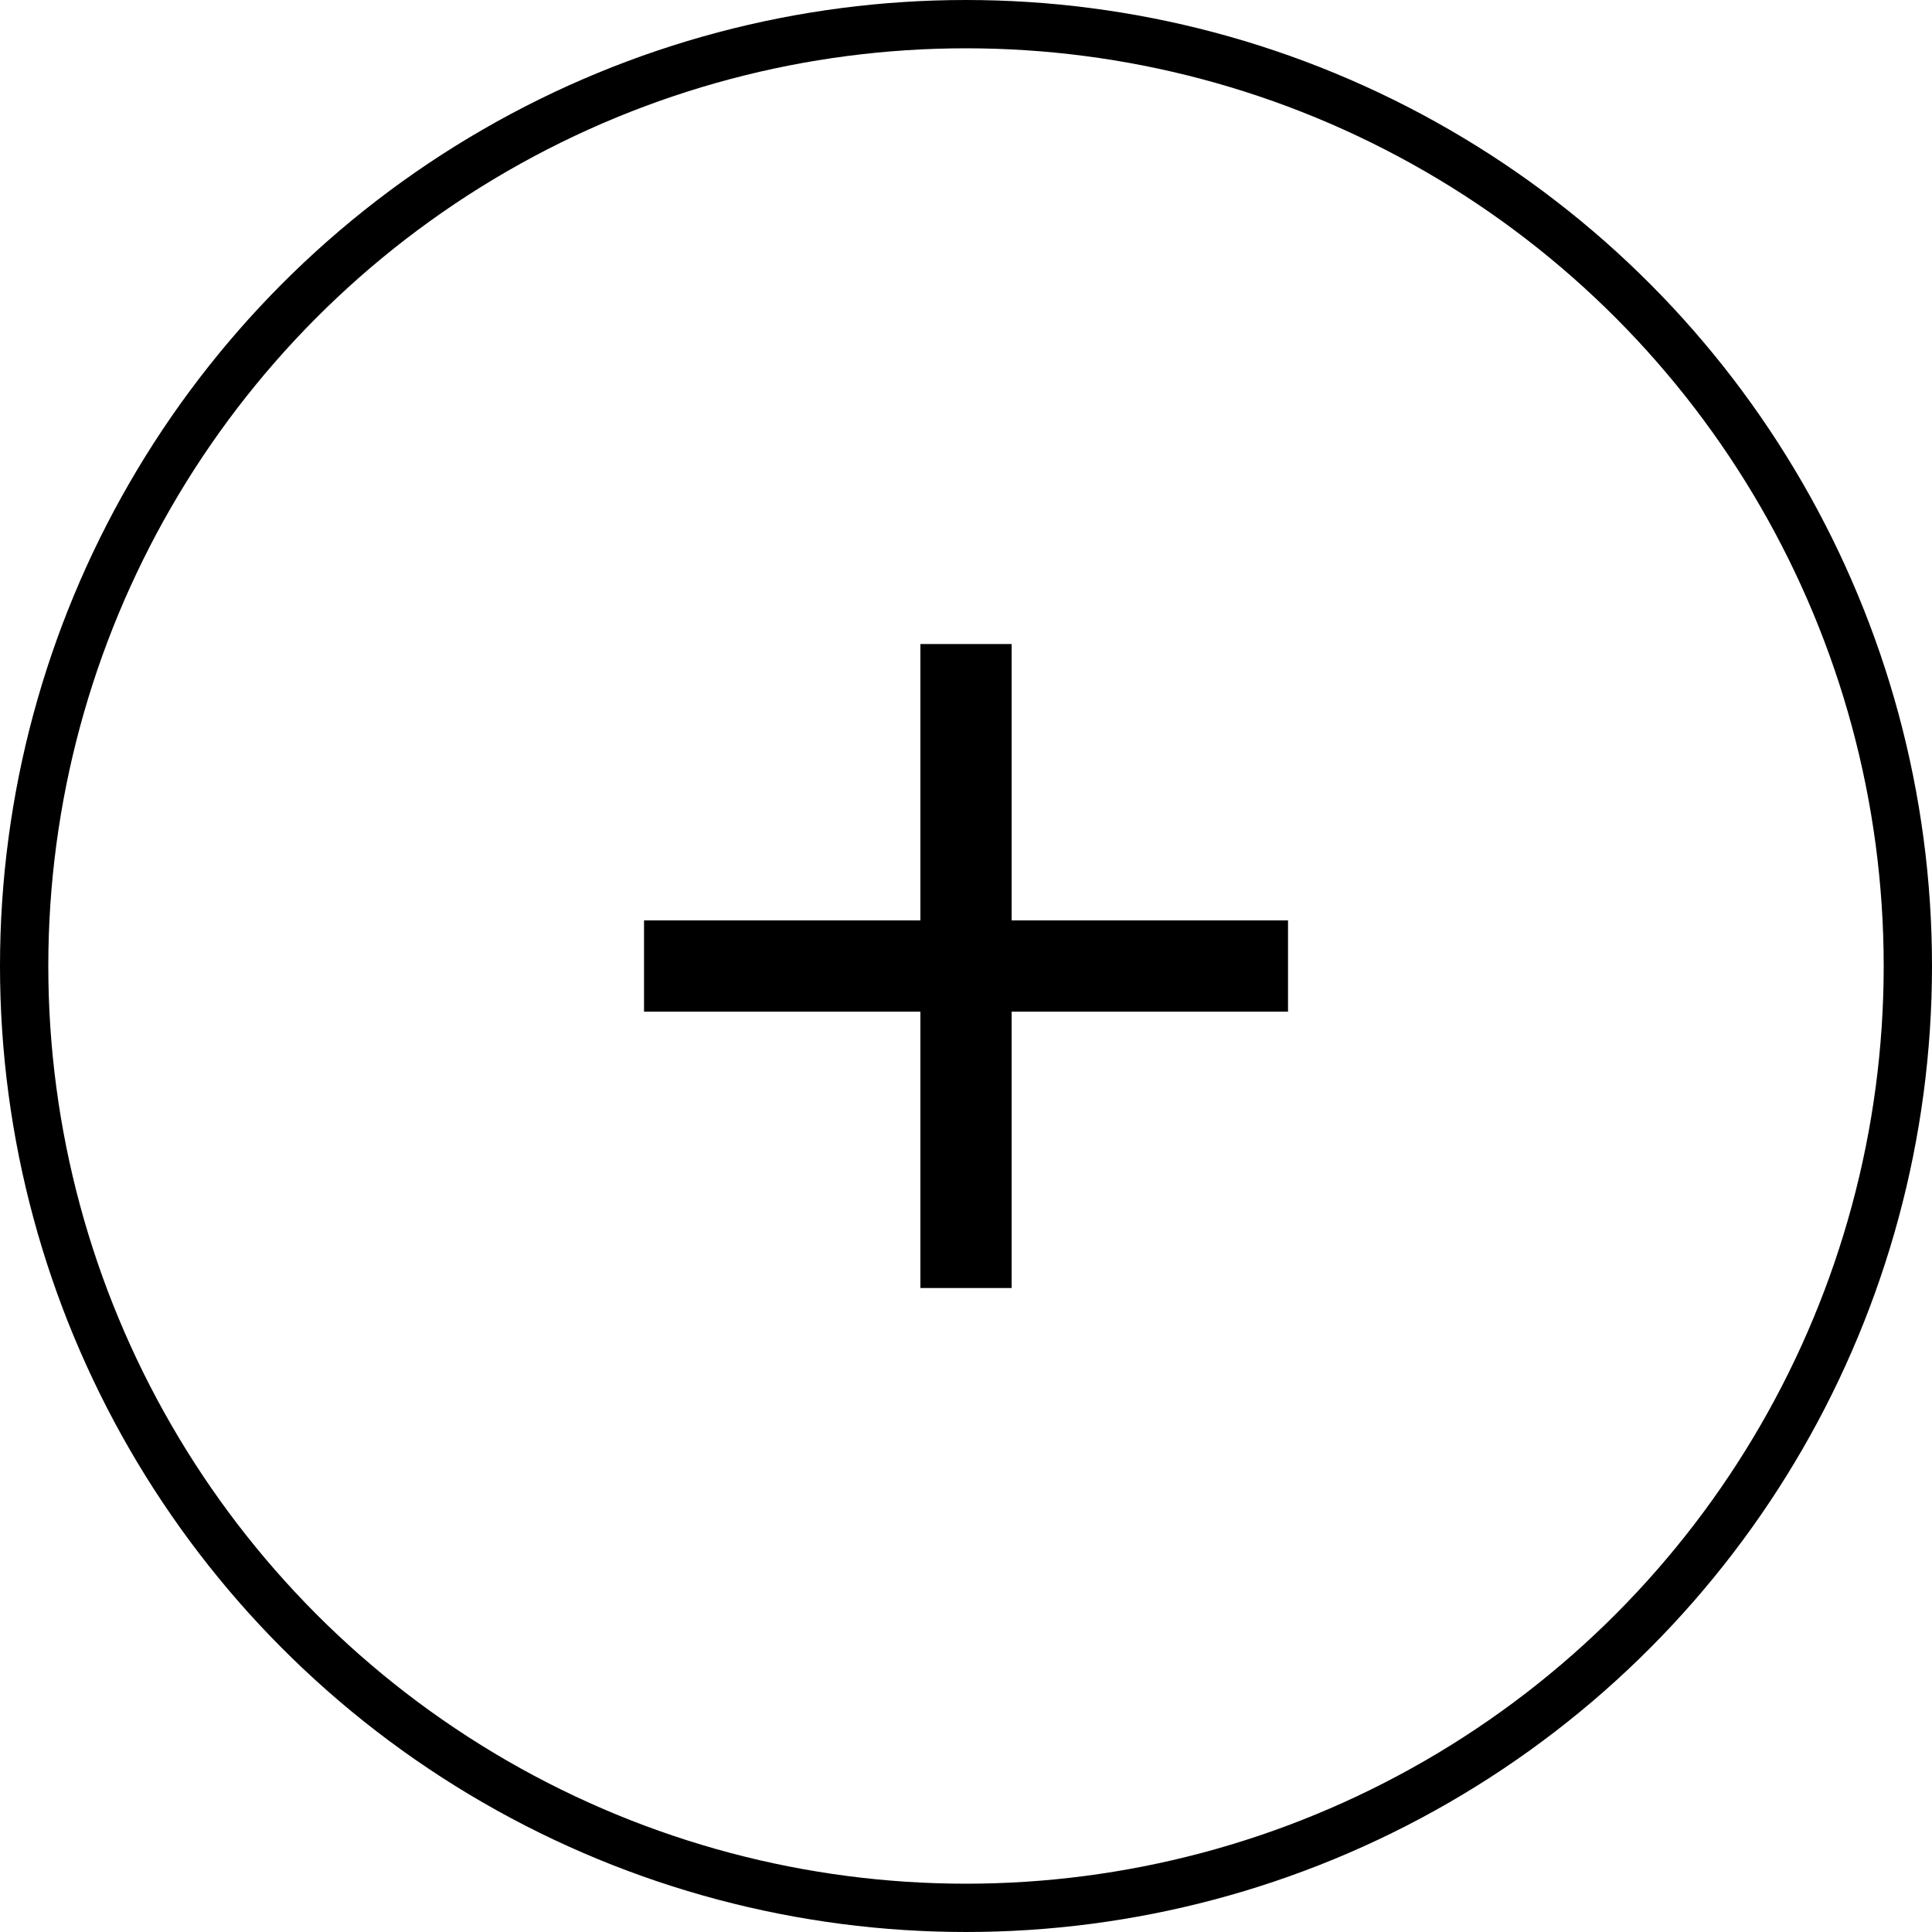
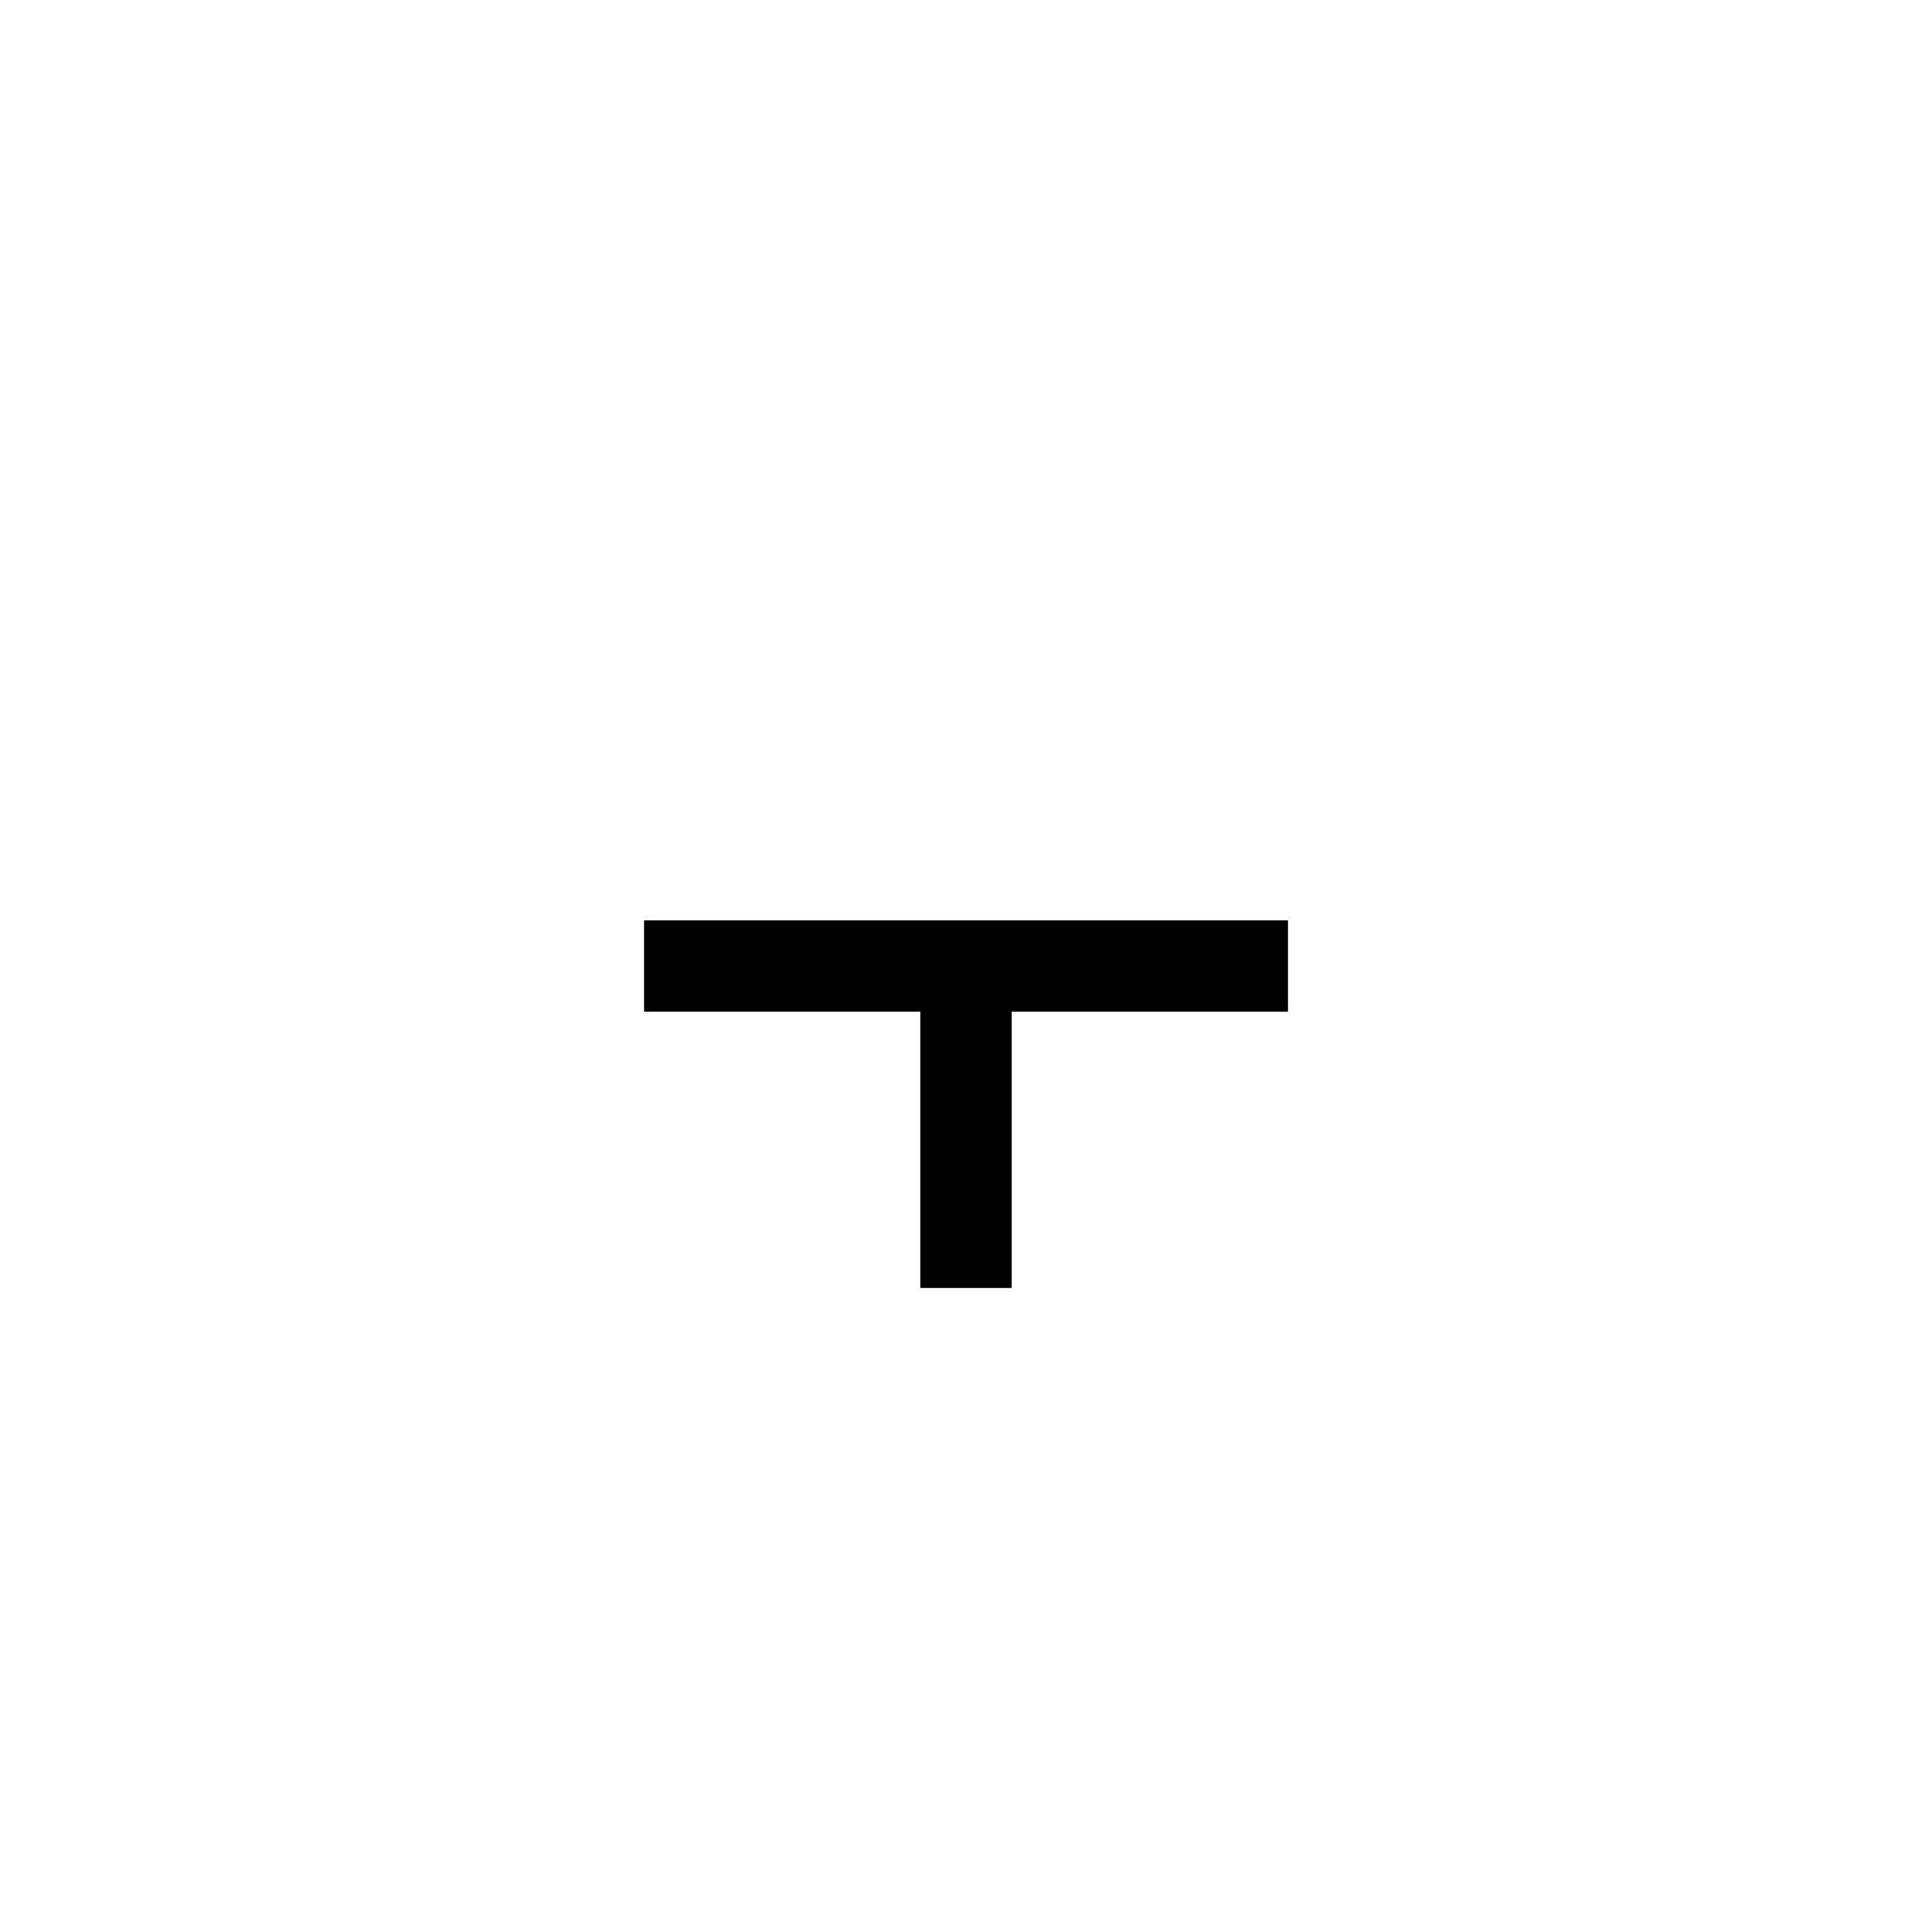
<svg xmlns="http://www.w3.org/2000/svg" width="40" height="40" viewBox="0 0 40 40" fill="none">
-   <circle cx="20" cy="20" r="19.5" stroke="black" />
-   <path d="M26.667 19.056V20.945H20.945V26.667H19.056V20.945H13.334V19.056H19.056V13.334H20.945V19.056H26.667Z" fill="black" />
+   <path d="M26.667 19.056V20.945H20.945V26.667H19.056V20.945H13.334V19.056H19.056V13.334V19.056H26.667Z" fill="black" />
</svg>